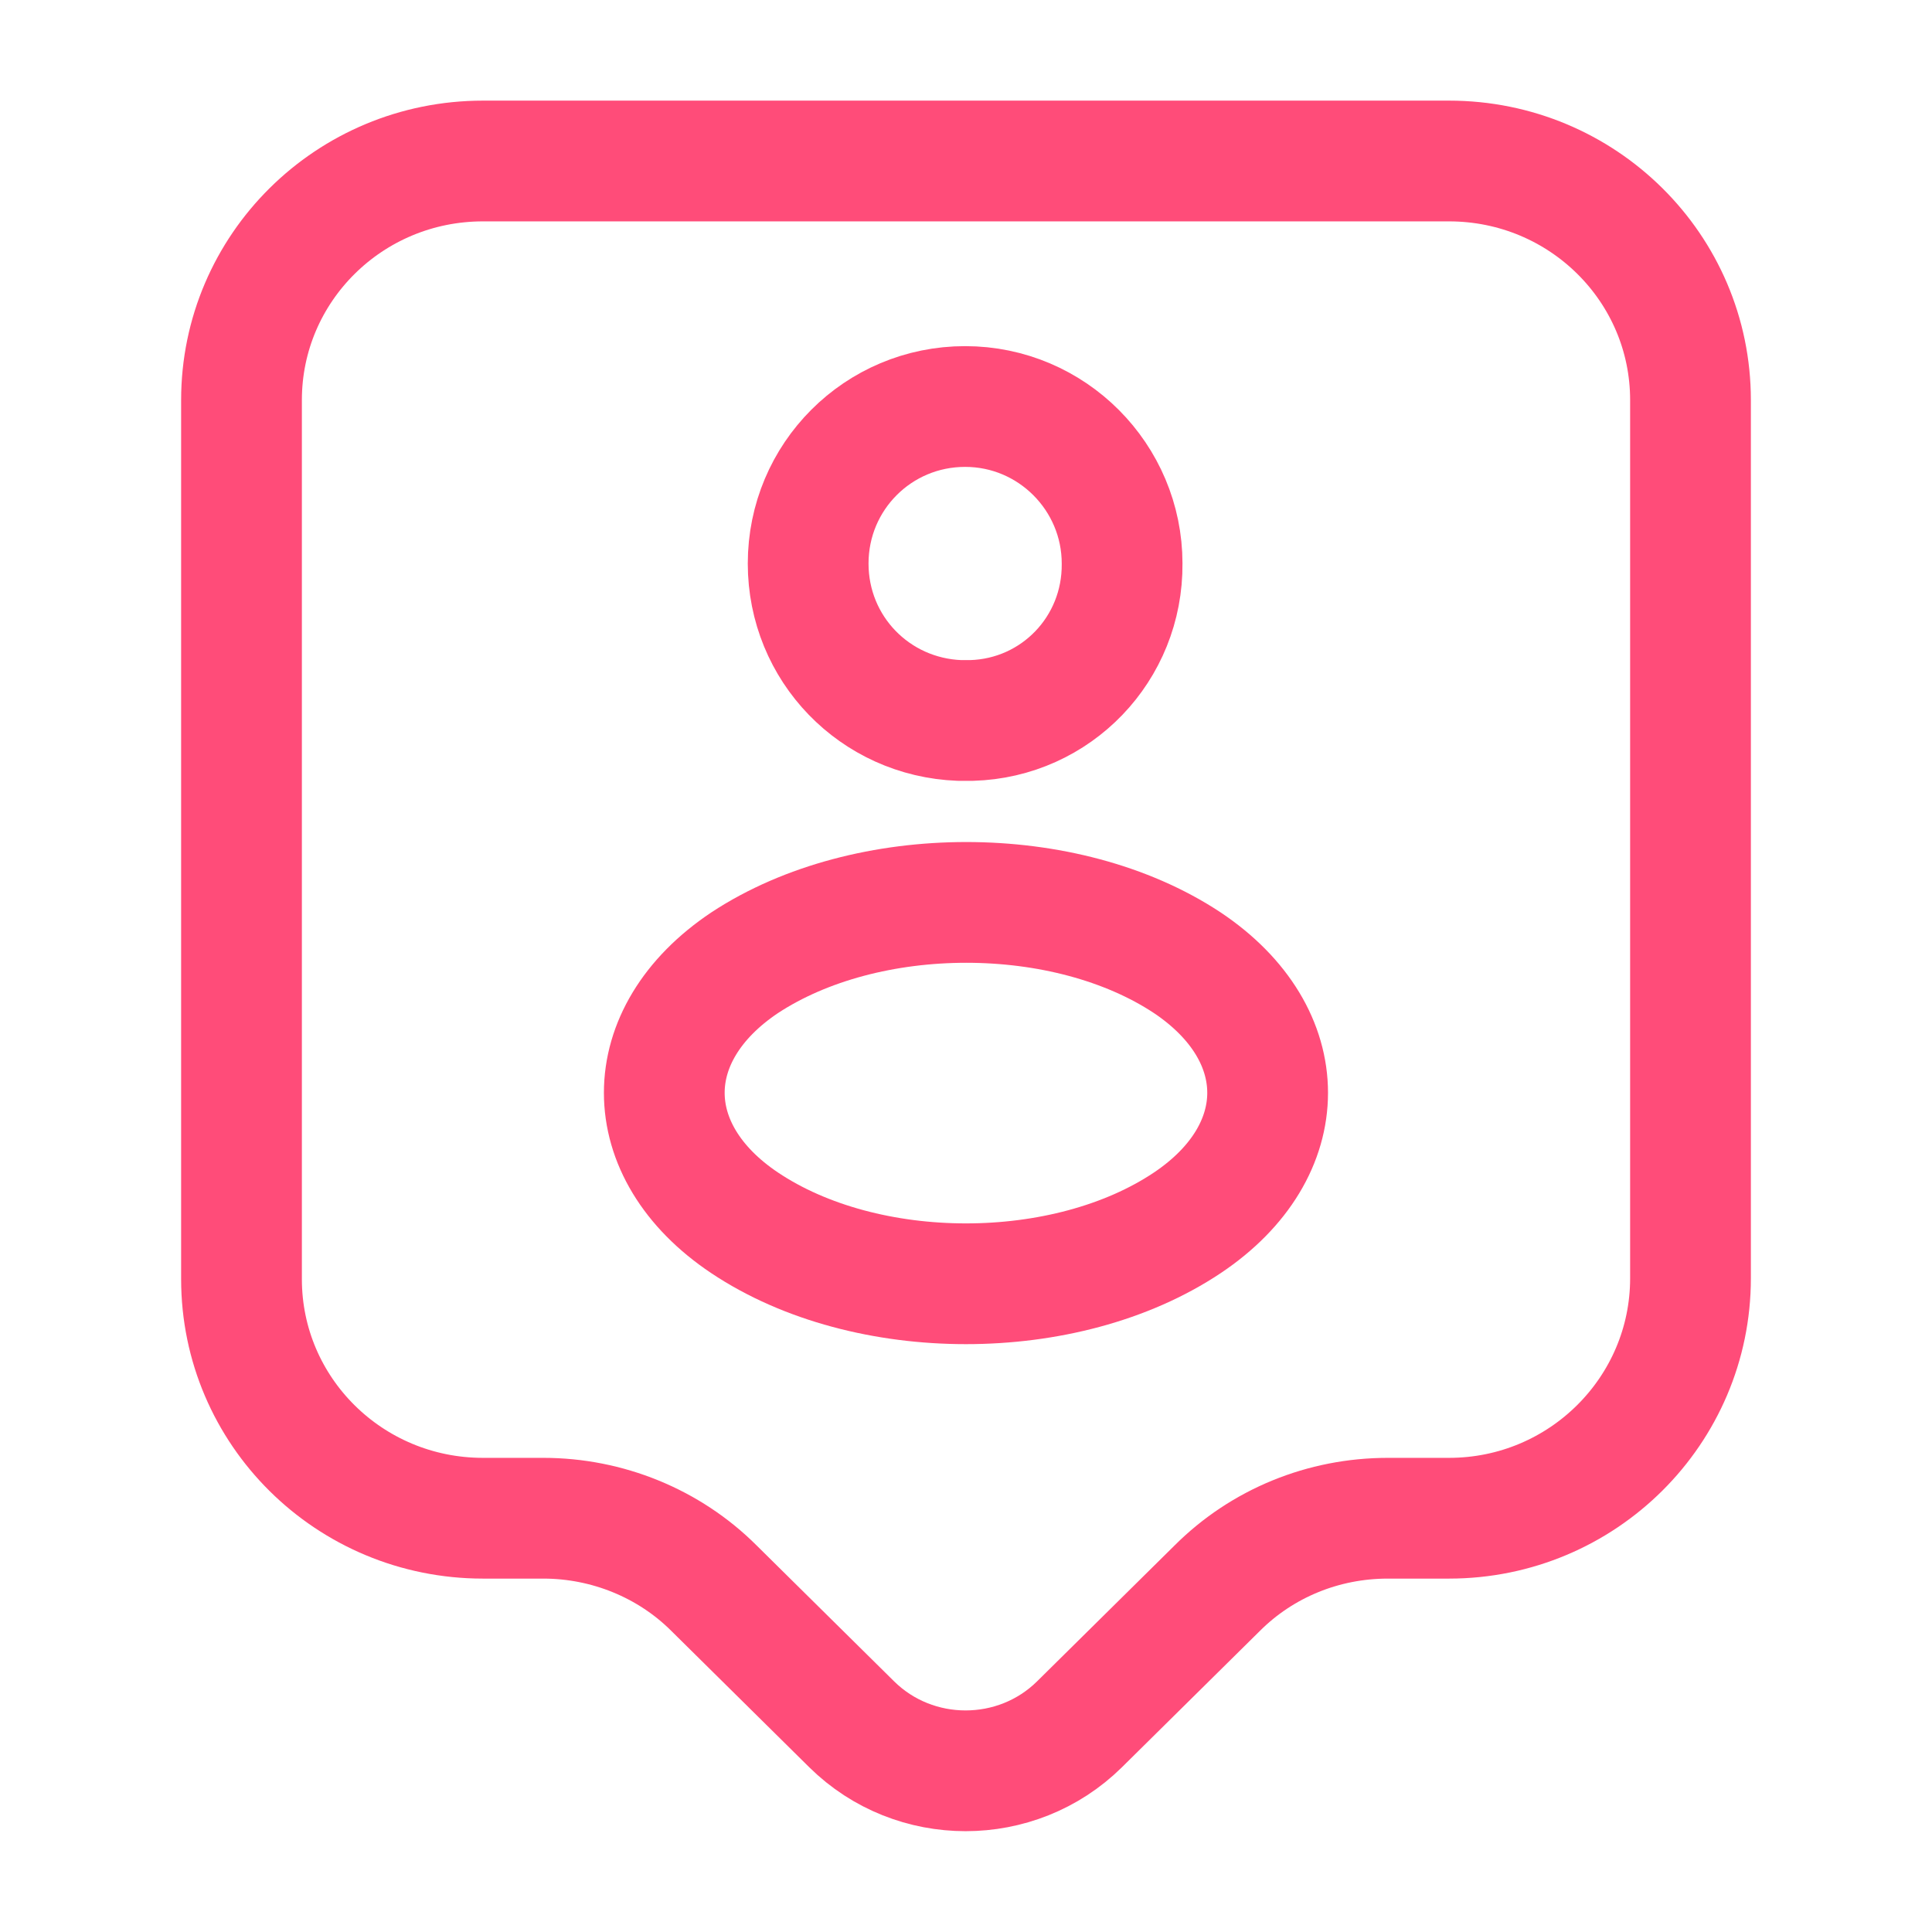
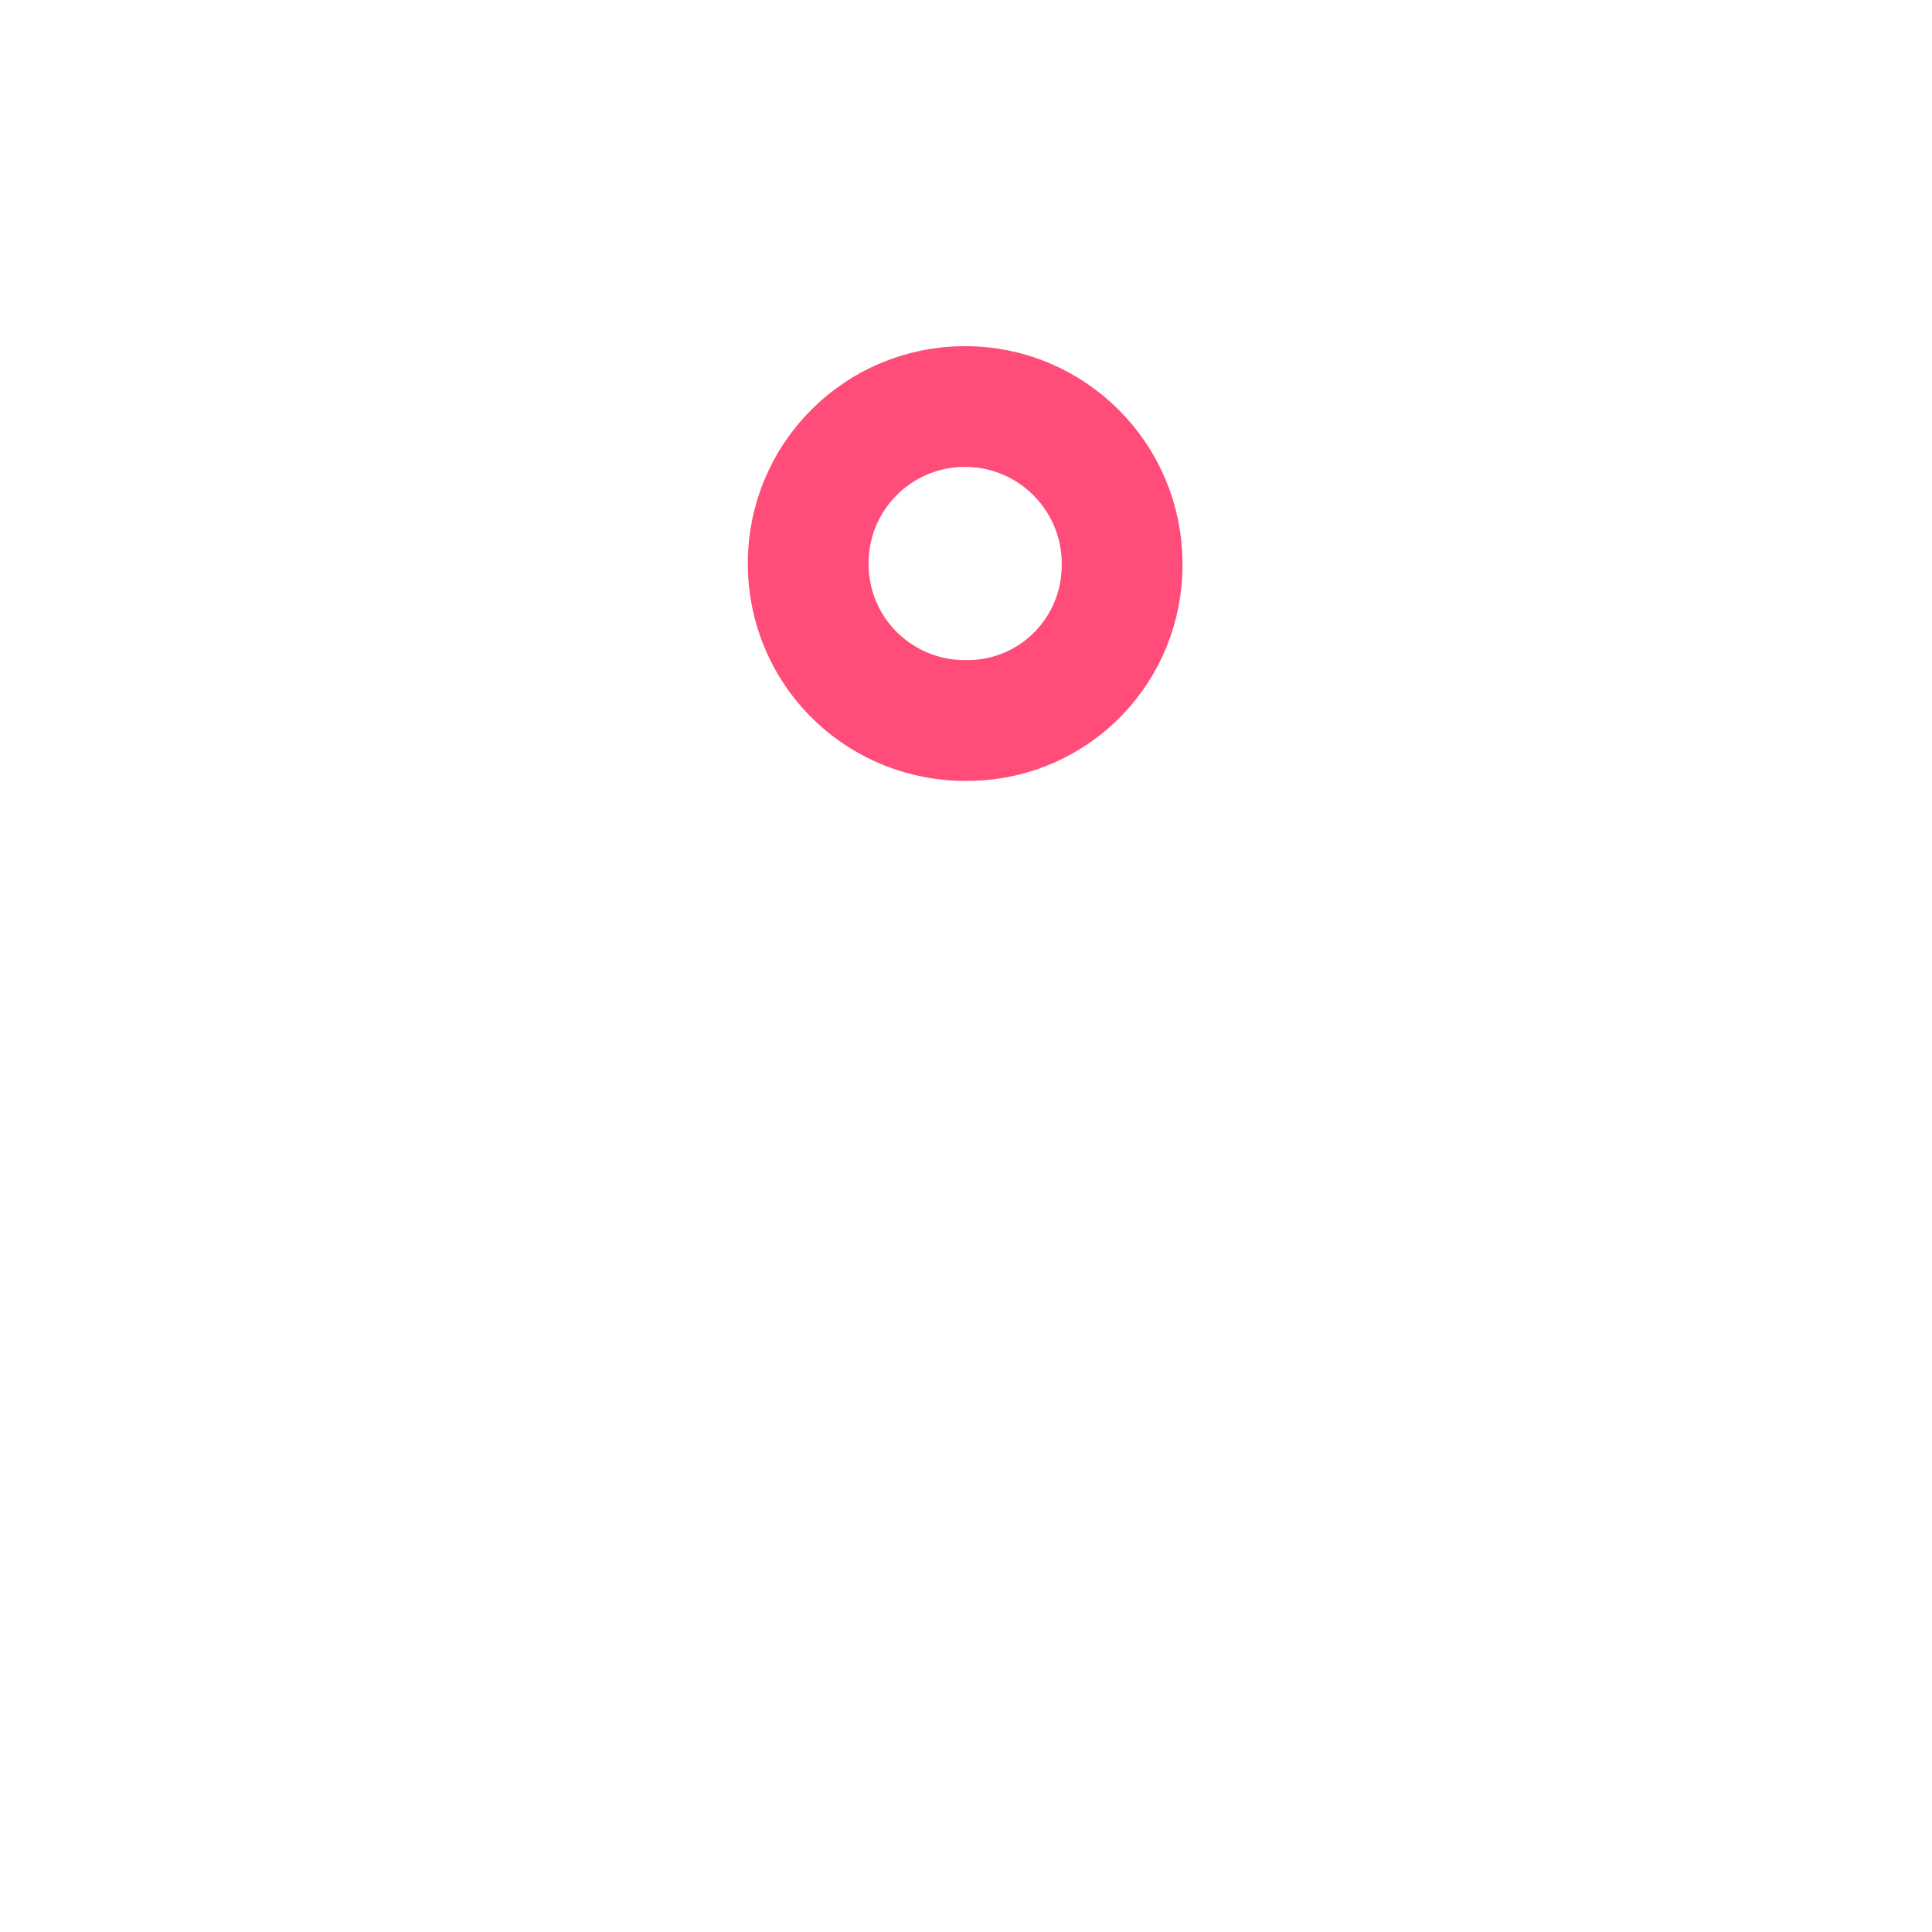
<svg xmlns="http://www.w3.org/2000/svg" width="90" height="90" viewBox="0 0 90 90" fill="none">
-   <path d="M67.5 70.725H64.65C61.65 70.725 58.8 71.888 56.7 73.987L50.287 80.325C47.362 83.213 42.6 83.213 39.675 80.325L33.263 73.987C31.163 71.888 28.275 70.725 25.312 70.725H22.5C16.275 70.725 11.25 65.737 11.25 59.587V18.637C11.25 12.488 16.275 7.5 22.5 7.5H67.5C73.725 7.5 78.75 12.488 78.75 18.637V59.55C78.75 65.7 73.725 70.725 67.5 70.725Z" stroke="#FF4C79" stroke-width="5.625" stroke-miterlimit="10" stroke-linecap="round" stroke-linejoin="round" />
  <path d="M45.259 33.562C45.109 33.562 44.884 33.562 44.697 33.562C40.759 33.412 37.647 30.224 37.647 26.25C37.647 22.2 40.909 18.937 44.959 18.937C49.009 18.937 52.272 22.237 52.272 26.25C52.309 30.224 49.197 33.45 45.259 33.562Z" stroke="#FF4C79" stroke-width="5.625" stroke-linecap="round" stroke-linejoin="round" />
-   <path d="M34.686 44.85C29.698 48.188 29.698 53.625 34.686 56.963C40.348 60.75 49.648 60.75 55.311 56.963C60.298 53.625 60.298 48.188 55.311 44.85C49.648 41.1 40.386 41.1 34.686 44.85Z" stroke="#FF4C79" stroke-width="5.625" stroke-linecap="round" stroke-linejoin="round" />
</svg>